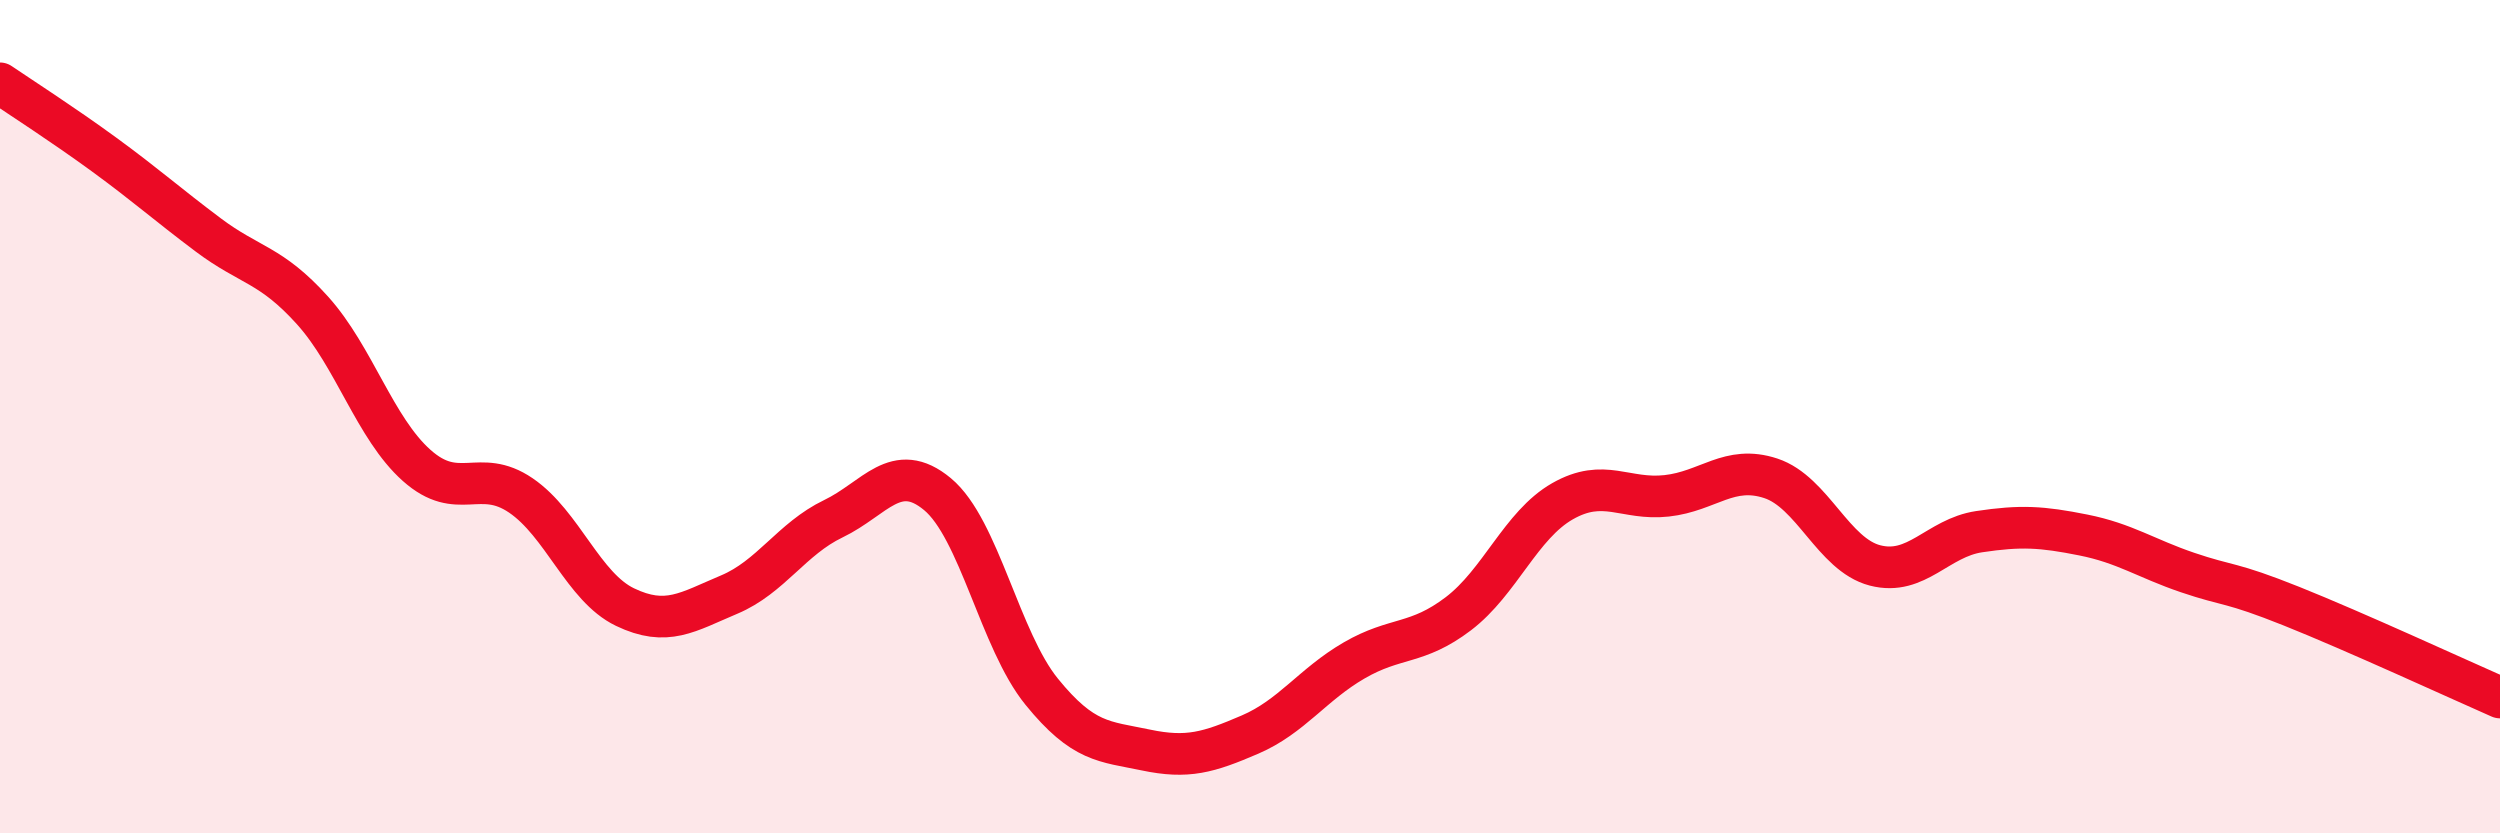
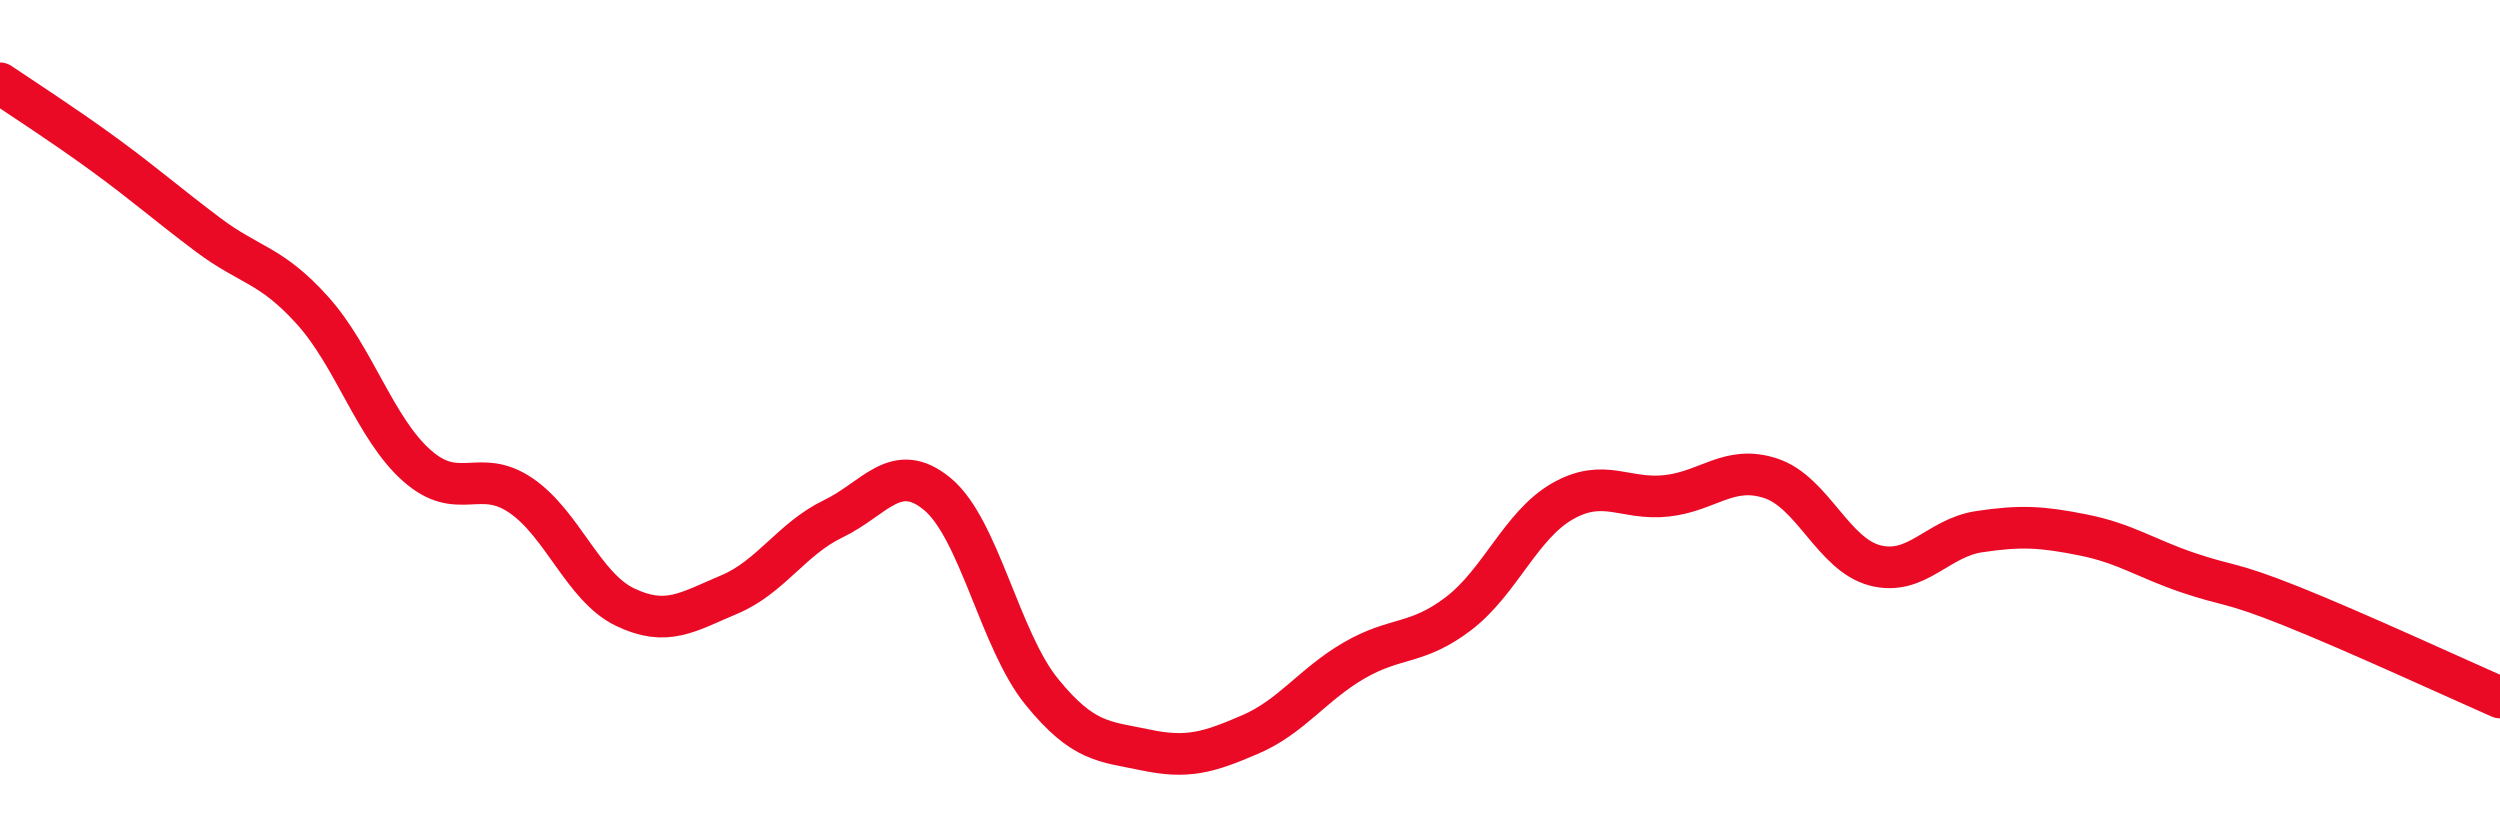
<svg xmlns="http://www.w3.org/2000/svg" width="60" height="20" viewBox="0 0 60 20">
-   <path d="M 0,2 C 0.5,2.34 1.5,2.98 2.5,3.71 C 3.5,4.44 4,4.89 5,5.64 C 6,6.39 6.5,6.34 7.5,7.45 C 8.5,8.56 9,10.28 10,11.17 C 11,12.06 11.5,11.21 12.5,11.89 C 13.5,12.57 14,14.09 15,14.57 C 16,15.05 16.5,14.69 17.5,14.27 C 18.5,13.85 19,12.93 20,12.45 C 21,11.97 21.5,11.03 22.5,11.86 C 23.5,12.69 24,15.37 25,16.6 C 26,17.83 26.5,17.79 27.5,18 C 28.5,18.21 29,18.06 30,17.63 C 31,17.2 31.5,16.43 32.5,15.85 C 33.5,15.27 34,15.49 35,14.73 C 36,13.97 36.5,12.6 37.5,12.03 C 38.5,11.46 39,12.01 40,11.9 C 41,11.79 41.5,11.15 42.5,11.48 C 43.5,11.81 44,13.31 45,13.57 C 46,13.83 46.5,12.91 47.5,12.76 C 48.5,12.61 49,12.64 50,12.84 C 51,13.04 51.5,13.4 52.5,13.74 C 53.5,14.08 53.5,13.95 55,14.55 C 56.5,15.15 59,16.3 60,16.74L60 20L0 20Z" fill="#EB0A25" opacity="0.1" stroke-linecap="round" stroke-linejoin="round" />
  <path d="M 0,2 C 0.5,2.34 1.5,2.98 2.5,3.71 C 3.5,4.44 4,4.89 5,5.64 C 6,6.39 6.5,6.34 7.5,7.45 C 8.5,8.56 9,10.28 10,11.17 C 11,12.06 11.5,11.21 12.5,11.89 C 13.5,12.57 14,14.09 15,14.57 C 16,15.05 16.5,14.69 17.5,14.27 C 18.5,13.85 19,12.93 20,12.45 C 21,11.97 21.5,11.03 22.5,11.86 C 23.5,12.69 24,15.37 25,16.6 C 26,17.83 26.5,17.79 27.5,18 C 28.5,18.21 29,18.06 30,17.63 C 31,17.2 31.5,16.43 32.5,15.85 C 33.5,15.27 34,15.49 35,14.73 C 36,13.97 36.5,12.6 37.5,12.03 C 38.5,11.46 39,12.01 40,11.9 C 41,11.79 41.5,11.15 42.5,11.48 C 43.5,11.81 44,13.31 45,13.57 C 46,13.83 46.5,12.91 47.5,12.76 C 48.5,12.61 49,12.64 50,12.84 C 51,13.04 51.5,13.4 52.5,13.74 C 53.5,14.08 53.5,13.95 55,14.55 C 56.5,15.15 59,16.3 60,16.74" stroke="#EB0A25" stroke-width="1" fill="none" stroke-linecap="round" stroke-linejoin="round" />
</svg>